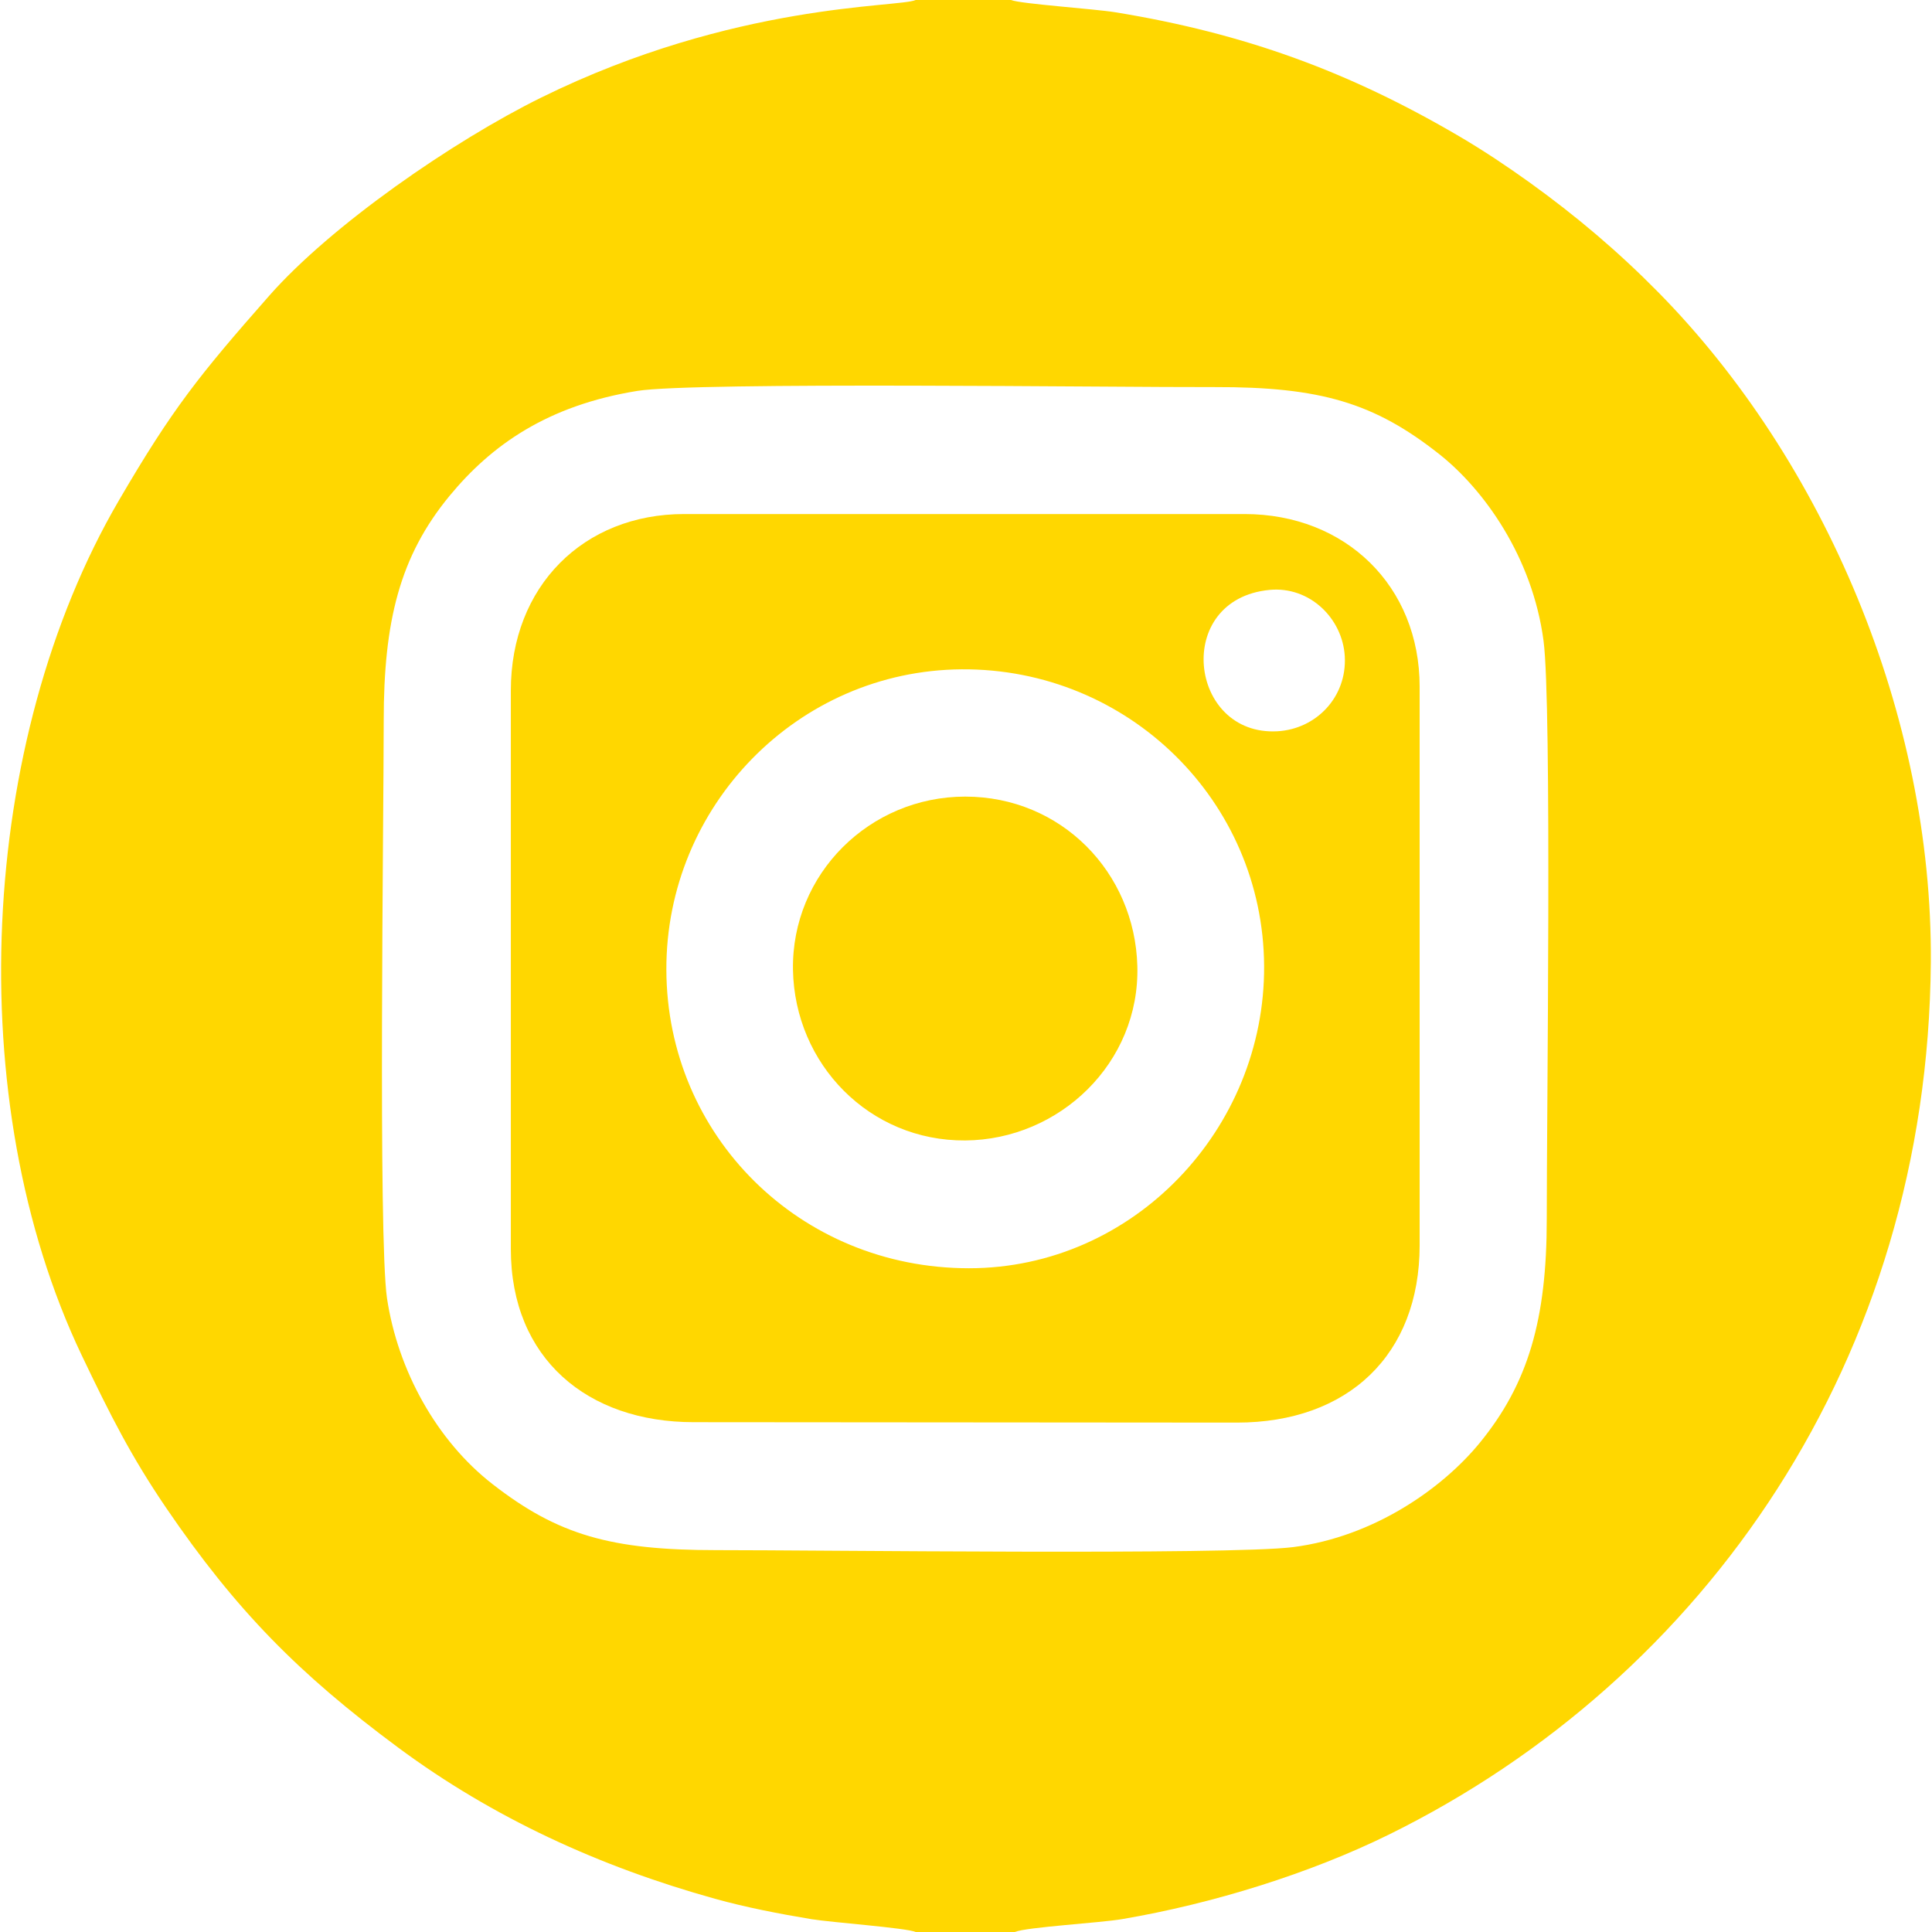
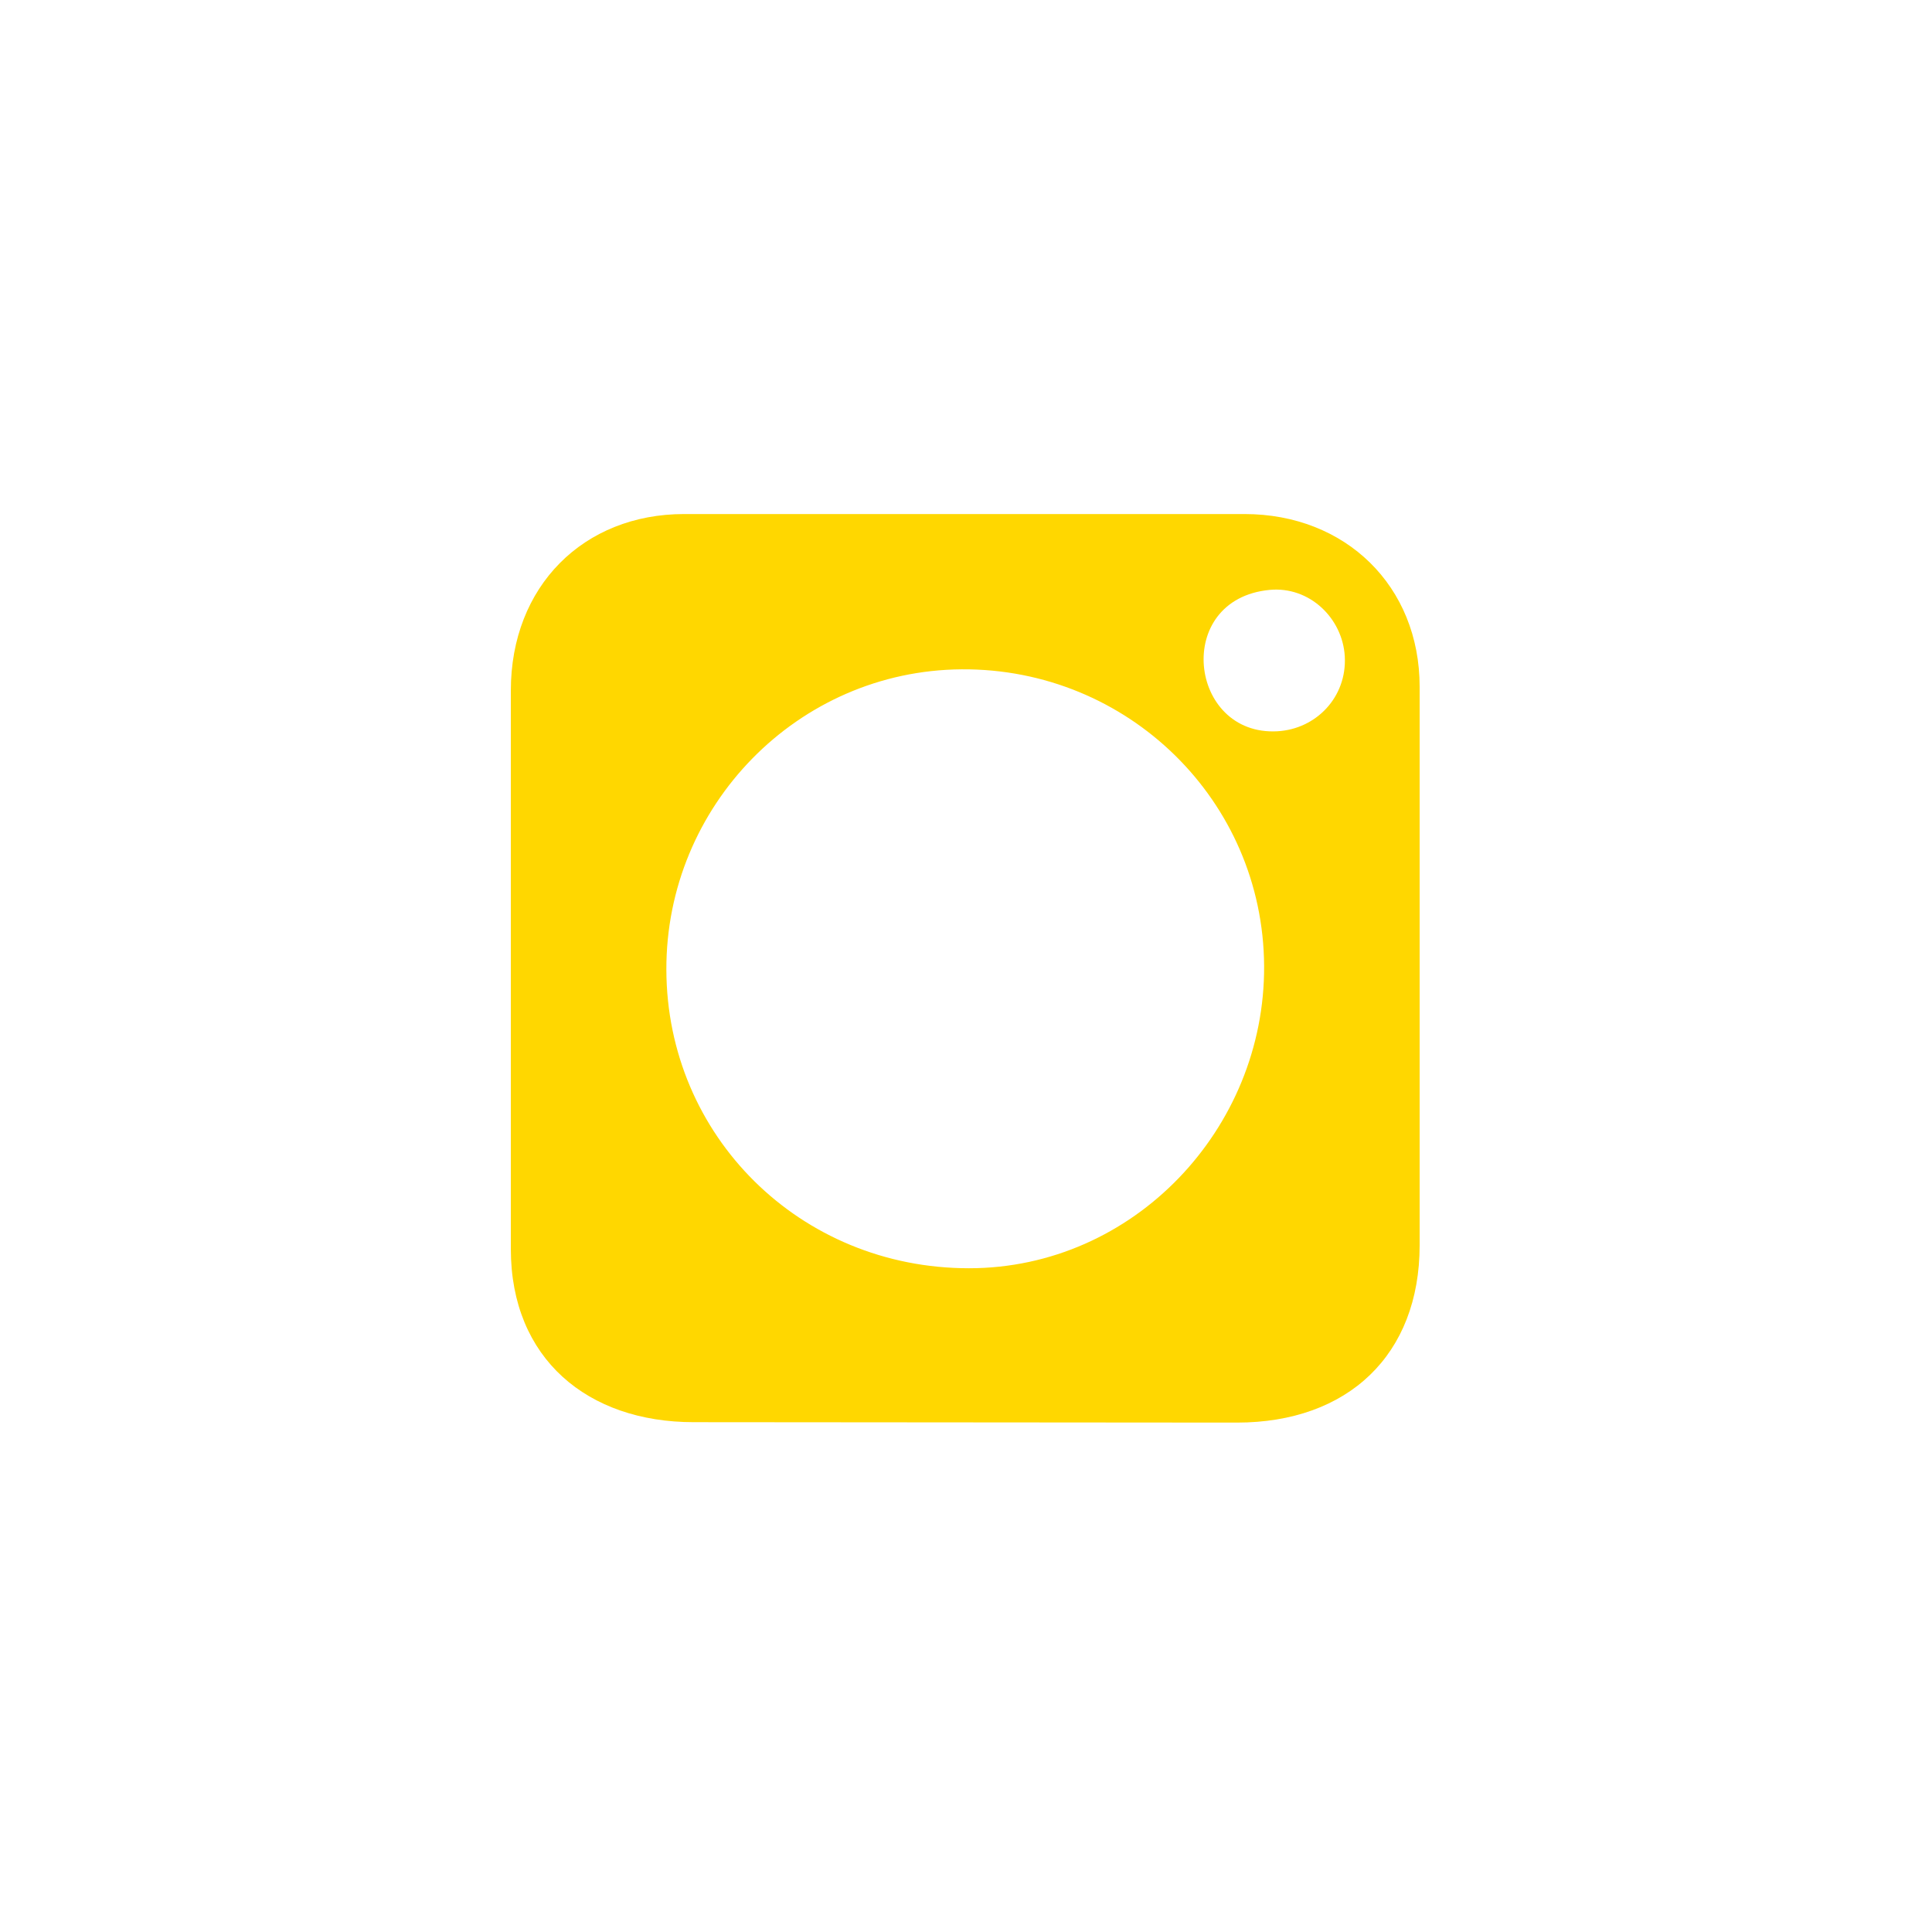
<svg xmlns="http://www.w3.org/2000/svg" xml:space="preserve" width="200px" height="200px" style="shape-rendering:geometricPrecision; text-rendering:geometricPrecision; image-rendering:optimizeQuality; fill-rule:evenodd; clip-rule:evenodd" viewBox="0 0 228.93 229.19">
  <defs>
    <style type="text/css">  .fil0 {fill:gold}  </style>
  </defs>
  <g id="Слой_x0020_1">
-     <path class="fil0" d="M75.49 46.37c6.77,-1.09 57.07,-0.41 68.43,-0.45 12.64,-0.04 19.02,1.9 26.68,7.95 5.3,4.19 11.06,12.19 12.38,22.16 1,7.56 0.37,56.74 0.38,68.56 0,11.96 -2.2,19.53 -7.94,26.56 -4.44,5.43 -12.57,11.15 -22.14,12.38 -7.65,0.97 -56.54,0.35 -68.45,0.36 -12.45,0 -18.76,-1.78 -26.53,-7.83 -6.64,-5.16 -11.24,-13.51 -12.52,-22.05 -1.06,-7.14 -0.39,-57.02 -0.39,-68.51 0,-11.82 1.9,-19.51 7.82,-26.69 4.92,-5.96 11.55,-10.71 22.28,-12.44zm33.01 182.82l11.75 0c1.43,-0.59 10.05,-1.07 12.75,-1.53 10.8,-1.84 22.3,-5.43 31.64,-10.03 37.51,-18.48 63.93,-56.41 64.28,-103.48 0.22,-29.26 -12.63,-59.49 -32.36,-79.51 -4.74,-4.81 -9.69,-9 -15.2,-12.97 -2.72,-1.95 -5.47,-3.79 -8.38,-5.5 -13.04,-7.65 -25.41,-12.2 -40.77,-14.71 -2.5,-0.41 -11.22,-0.99 -12.41,-1.46l-11.3 0c-2.04,0.91 -21.49,0.28 -44.4,11.56 -10.47,5.16 -24.95,15.17 -32.32,23.55 -8.3,9.43 -11.47,13.39 -17.81,24.26 -16.67,28.56 -18.77,71.27 -4.41,101.4 3.42,7.16 5.87,12.01 10.05,18.15 8.25,12.1 15.71,19.66 27.52,28.41 11.22,8.31 23.86,14.11 37.57,17.92 3.67,1.02 7.6,1.78 11.45,2.42 2.4,0.39 11.25,1.03 12.35,1.52z" />
    <path class="fil0" d="M114.82 150.45c-20.07,0 -35.85,-15.72 -35.9,-35.41 -0.06,-19.43 15.57,-35.5 35.03,-35.64 19.72,-0.13 35.77,15.58 35.88,35.19 0.11,19.31 -15.47,35.86 -35.01,35.86zm35.65 -80.47c4.75,-0.46 8.68,3.37 8.93,7.9 0.26,4.79 -3.37,8.61 -8,8.87 -10.52,0.58 -12.41,-15.66 -0.93,-16.77zm-90 11.94l0 66.25c0,13.01 9.12,20.54 21.67,20.54l64.46 0.05c13.18,0 21.68,-8.04 21.68,-21.04l0 -66.25c0,-11.95 -8.79,-20.49 -20.78,-20.49l-66.48 0c-11.91,0 -20.55,8.55 -20.55,20.94z" />
-     <path class="fil0" d="M114.37 94.5c-11.33,0 -20.62,9.17 -20.43,20.55 0.2,11.2 9.09,20.32 20.43,20.24 11.19,-0.08 20.74,-9.21 20.42,-20.7 -0.3,-11.1 -9.02,-20.09 -20.42,-20.09z" />
  </g>
</svg>